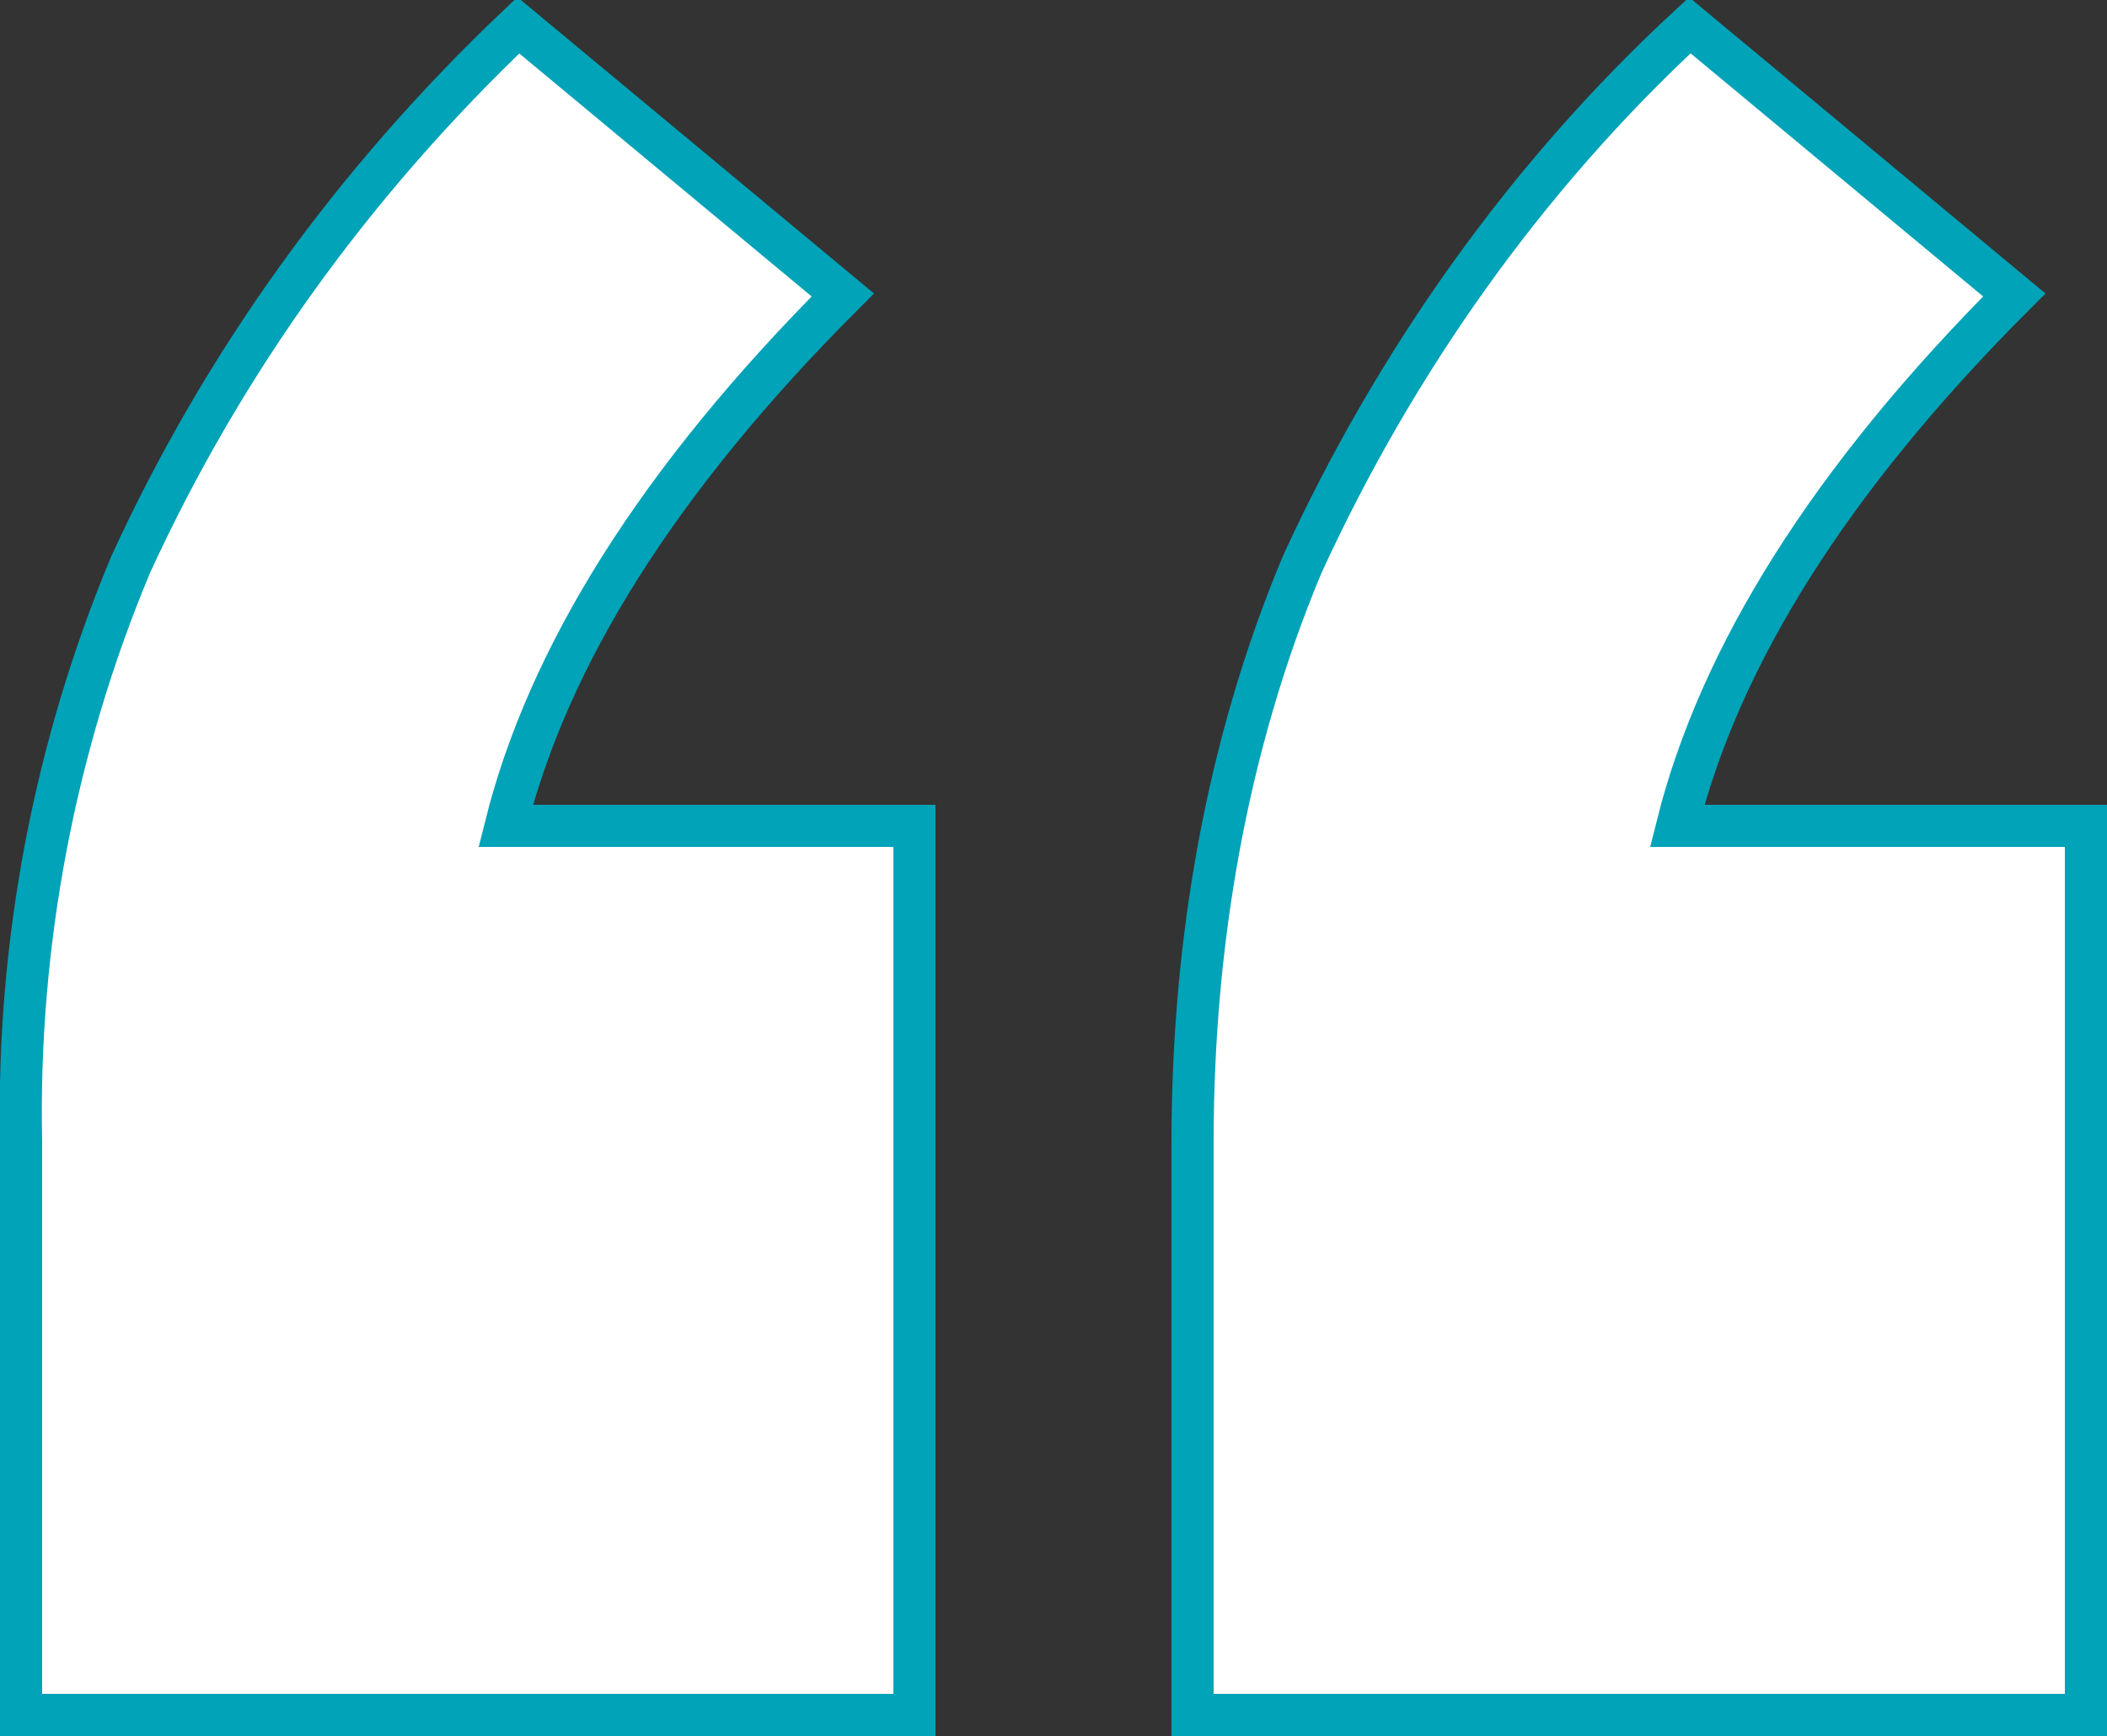
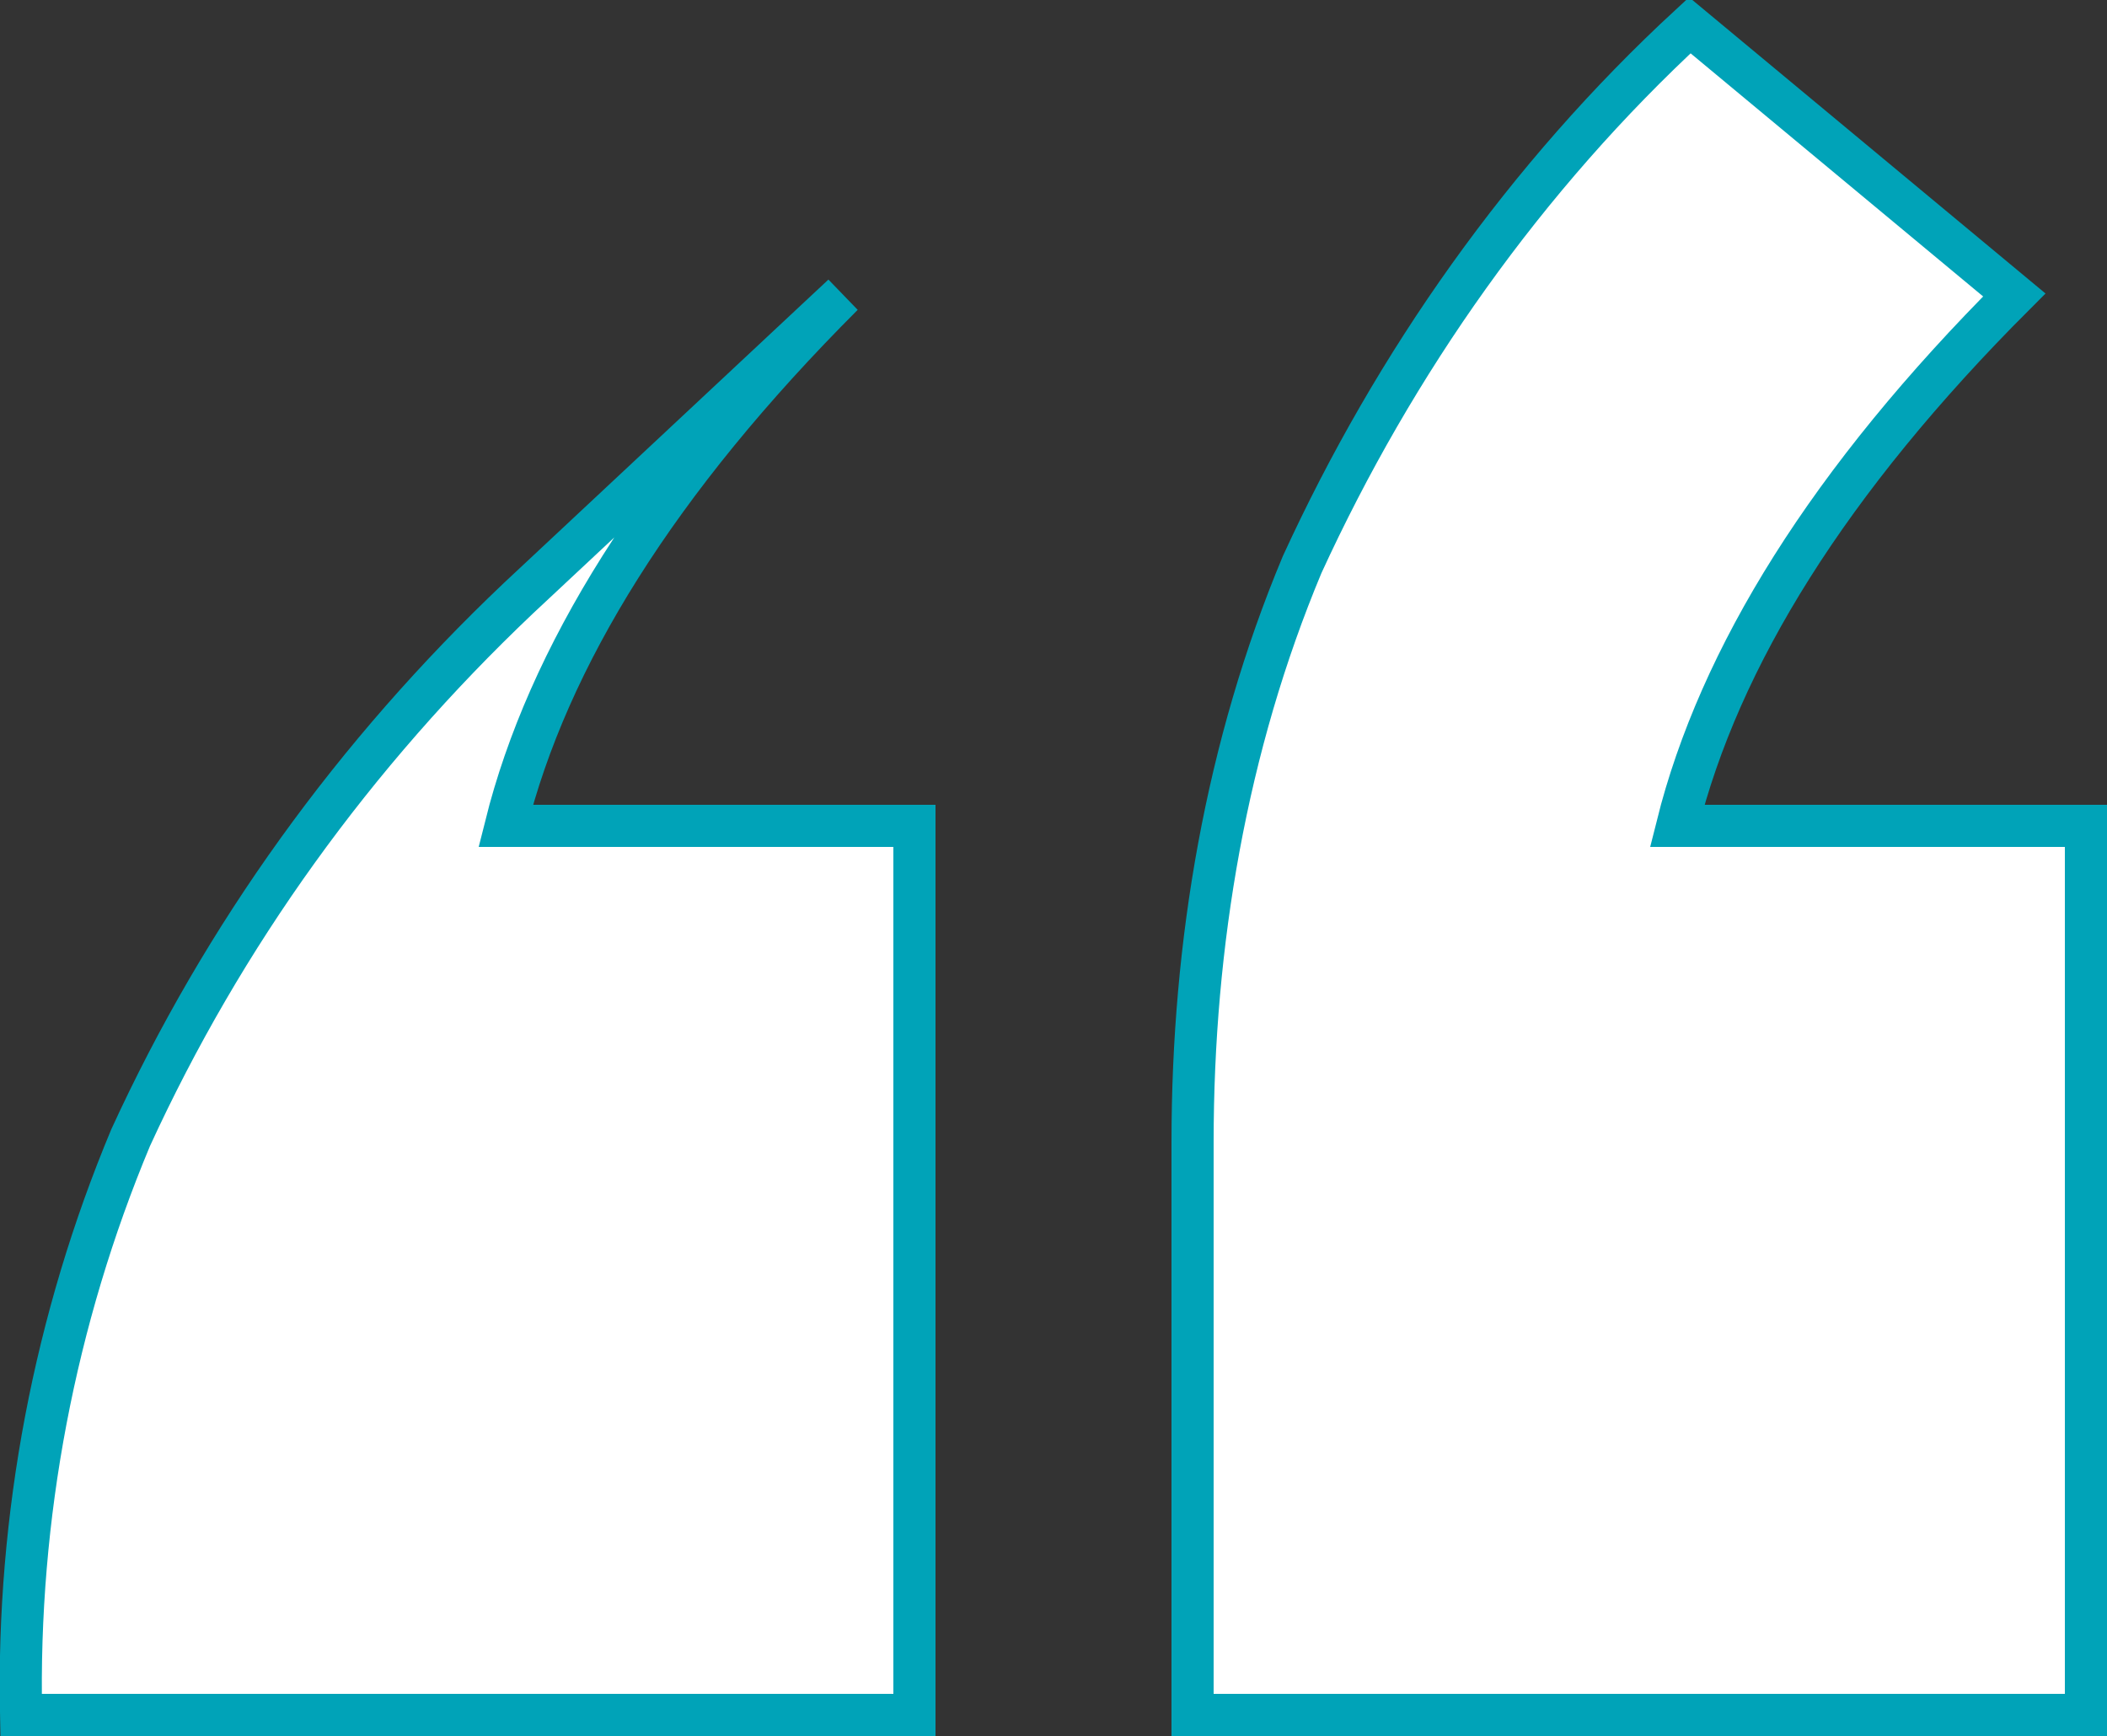
<svg xmlns="http://www.w3.org/2000/svg" viewBox="0 0 50 41.2">
  <rect x="0" y="0" width="50" height="41.2" fill="#333333" stroke="none" />
-   <path fill="#FFFFFF" stroke="#00A3B8" stroke-miterlimit="10" d="M0.5,40.7V27.1c-0.1-4.7,0.8-9.4,2.6-13.7c2.2-4.8,5.3-9.1,9.2-12.8L20,7c-4.4,4.4-7,8.6-8,12.6h9.7v21.1H0.5zM28.3,40.7V27.1c0-4.7,0.8-9.4,2.6-13.7c2.2-4.8,5.3-9.2,9.2-12.8L47.8,7c-4.4,4.4-7,8.6-8,12.6h9.7v21.1H28.3z" />
+   <path fill="#FFFFFF" stroke="#00A3B8" stroke-miterlimit="10" d="M0.5,40.7c-0.1-4.7,0.8-9.4,2.6-13.7c2.2-4.8,5.3-9.1,9.2-12.8L20,7c-4.4,4.4-7,8.6-8,12.6h9.7v21.1H0.5zM28.3,40.7V27.1c0-4.7,0.8-9.4,2.6-13.7c2.2-4.8,5.3-9.2,9.2-12.8L47.8,7c-4.4,4.4-7,8.6-8,12.6h9.7v21.1H28.3z" />
</svg>